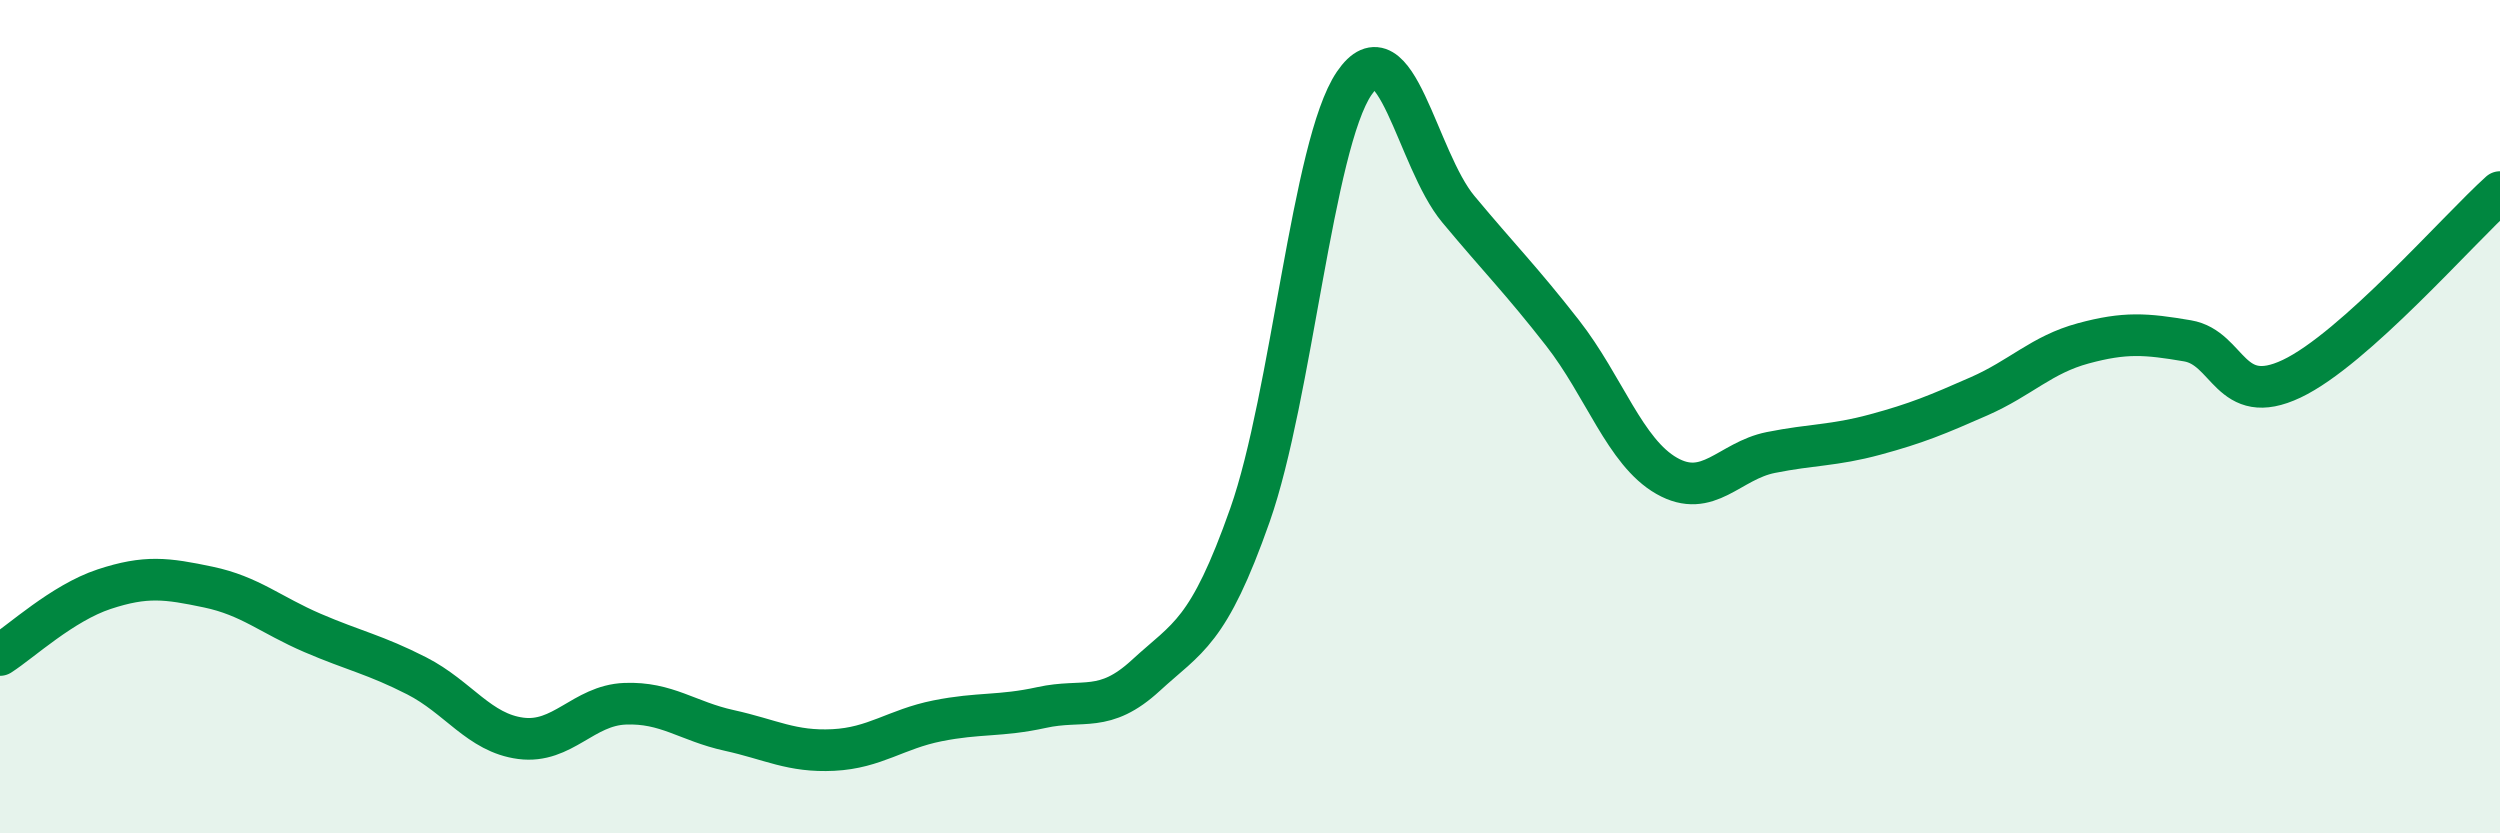
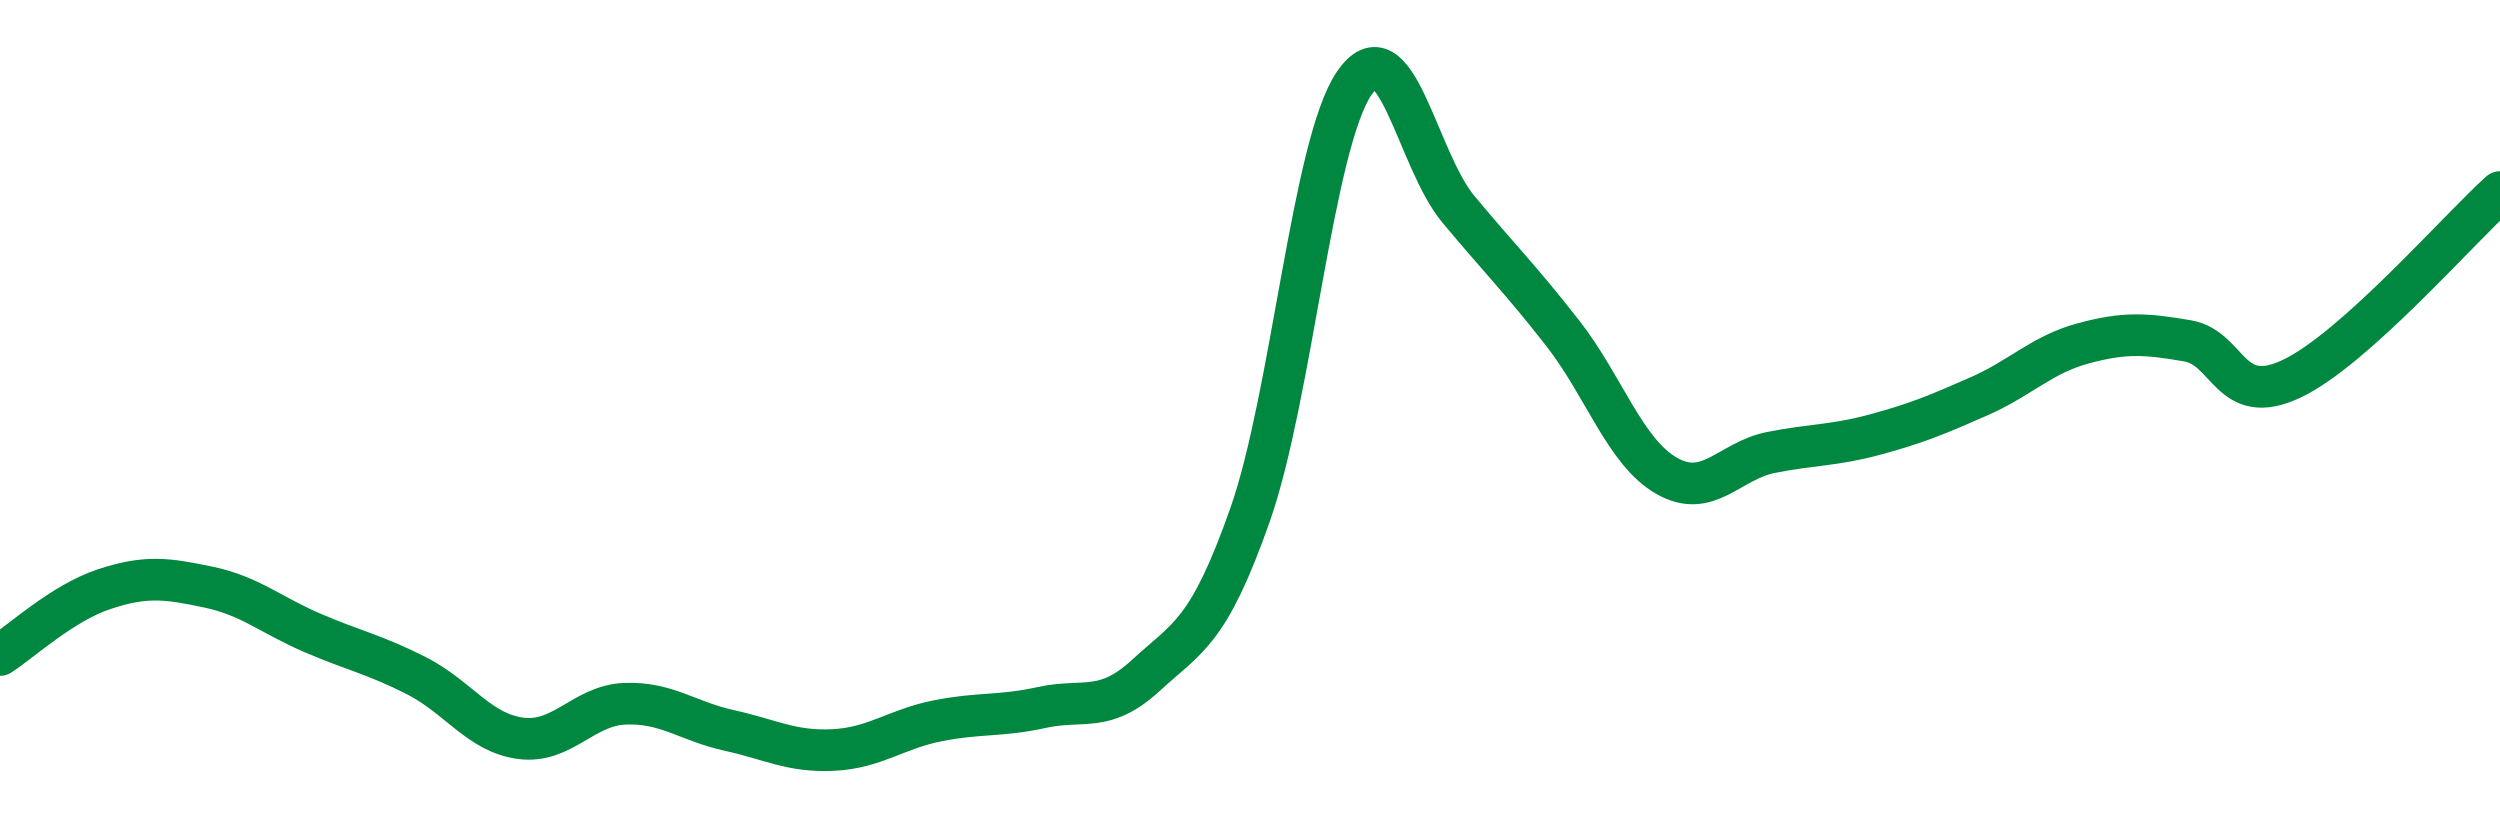
<svg xmlns="http://www.w3.org/2000/svg" width="60" height="20" viewBox="0 0 60 20">
-   <path d="M 0,15.72 C 0.5,15.4 1.5,14.47 2.5,14.14 C 3.5,13.81 4,13.88 5,14.09 C 6,14.3 6.5,14.76 7.5,15.19 C 8.5,15.62 9,15.71 10,16.22 C 11,16.73 11.5,17.59 12.5,17.72 C 13.5,17.85 14,16.93 15,16.89 C 16,16.85 16.5,17.31 17.5,17.53 C 18.5,17.75 19,18.05 20,18 C 21,17.95 21.5,17.5 22.5,17.3 C 23.5,17.1 24,17.2 25,16.98 C 26,16.76 26.5,17.13 27.5,16.21 C 28.5,15.29 29,15.2 30,12.36 C 31,9.52 31.5,3.47 32.5,2 C 33.5,0.53 34,3.82 35,5.02 C 36,6.22 36.5,6.71 37.5,7.99 C 38.5,9.27 39,10.85 40,11.42 C 41,11.99 41.5,11.06 42.5,10.86 C 43.5,10.66 44,10.7 45,10.43 C 46,10.16 46.5,9.95 47.5,9.51 C 48.5,9.07 49,8.51 50,8.24 C 51,7.97 51.5,8.01 52.5,8.18 C 53.5,8.35 53.5,9.8 55,9.09 C 56.5,8.38 59,5.51 60,4.61L60 20L0 20Z" fill="#008740" opacity="0.1" stroke-linecap="round" stroke-linejoin="round" />
  <path d="M 0,15.72 C 0.5,15.4 1.5,14.47 2.5,14.14 C 3.5,13.81 4,13.88 5,14.09 C 6,14.3 6.5,14.76 7.5,15.19 C 8.5,15.62 9,15.71 10,16.22 C 11,16.73 11.5,17.59 12.5,17.72 C 13.5,17.85 14,16.93 15,16.89 C 16,16.85 16.5,17.31 17.5,17.53 C 18.5,17.75 19,18.05 20,18 C 21,17.95 21.5,17.5 22.5,17.3 C 23.5,17.1 24,17.2 25,16.98 C 26,16.76 26.5,17.13 27.5,16.21 C 28.5,15.29 29,15.2 30,12.36 C 31,9.52 31.5,3.47 32.5,2 C 33.5,0.53 34,3.82 35,5.02 C 36,6.22 36.5,6.71 37.5,7.99 C 38.5,9.27 39,10.85 40,11.42 C 41,11.99 41.5,11.06 42.5,10.86 C 43.5,10.66 44,10.7 45,10.43 C 46,10.16 46.5,9.95 47.5,9.51 C 48.5,9.07 49,8.51 50,8.24 C 51,7.97 51.5,8.01 52.5,8.18 C 53.5,8.35 53.5,9.8 55,9.09 C 56.5,8.38 59,5.51 60,4.61" stroke="#008740" stroke-width="1" fill="none" stroke-linecap="round" stroke-linejoin="round" />
</svg>